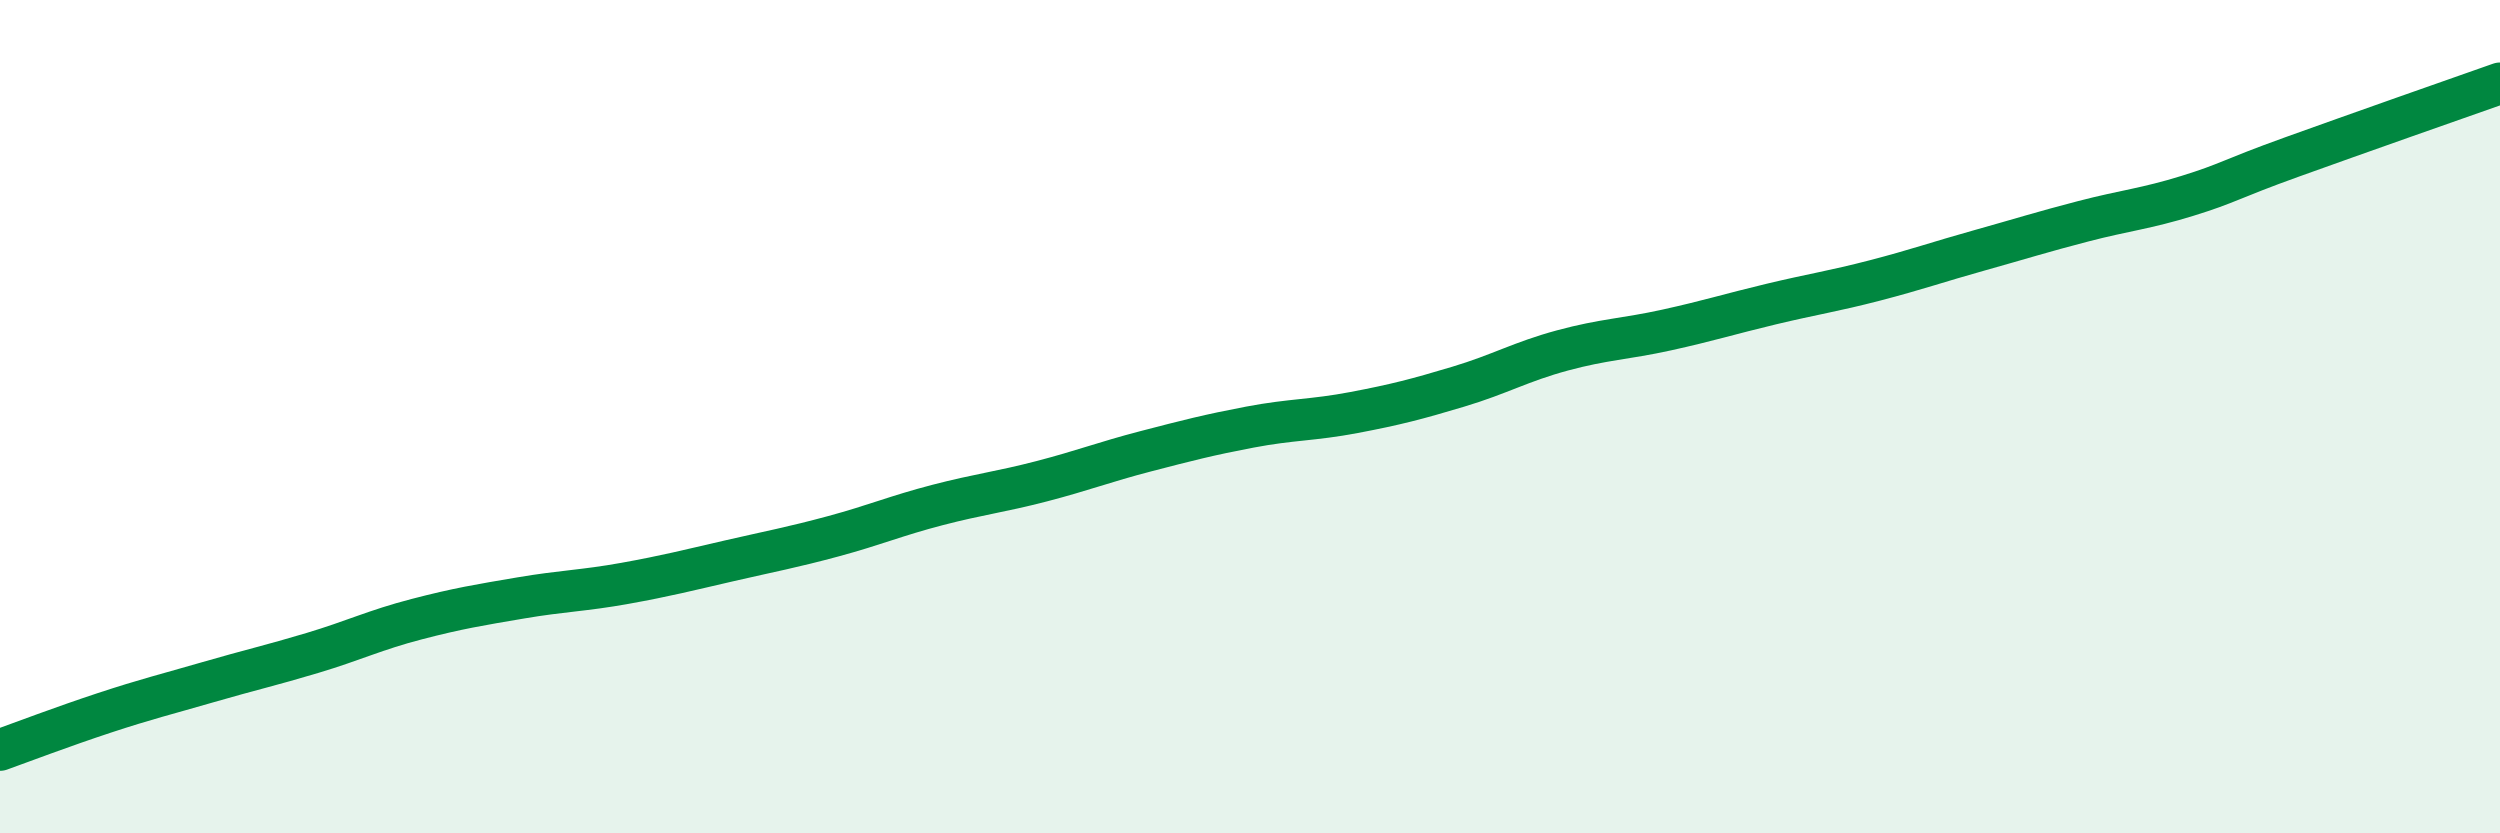
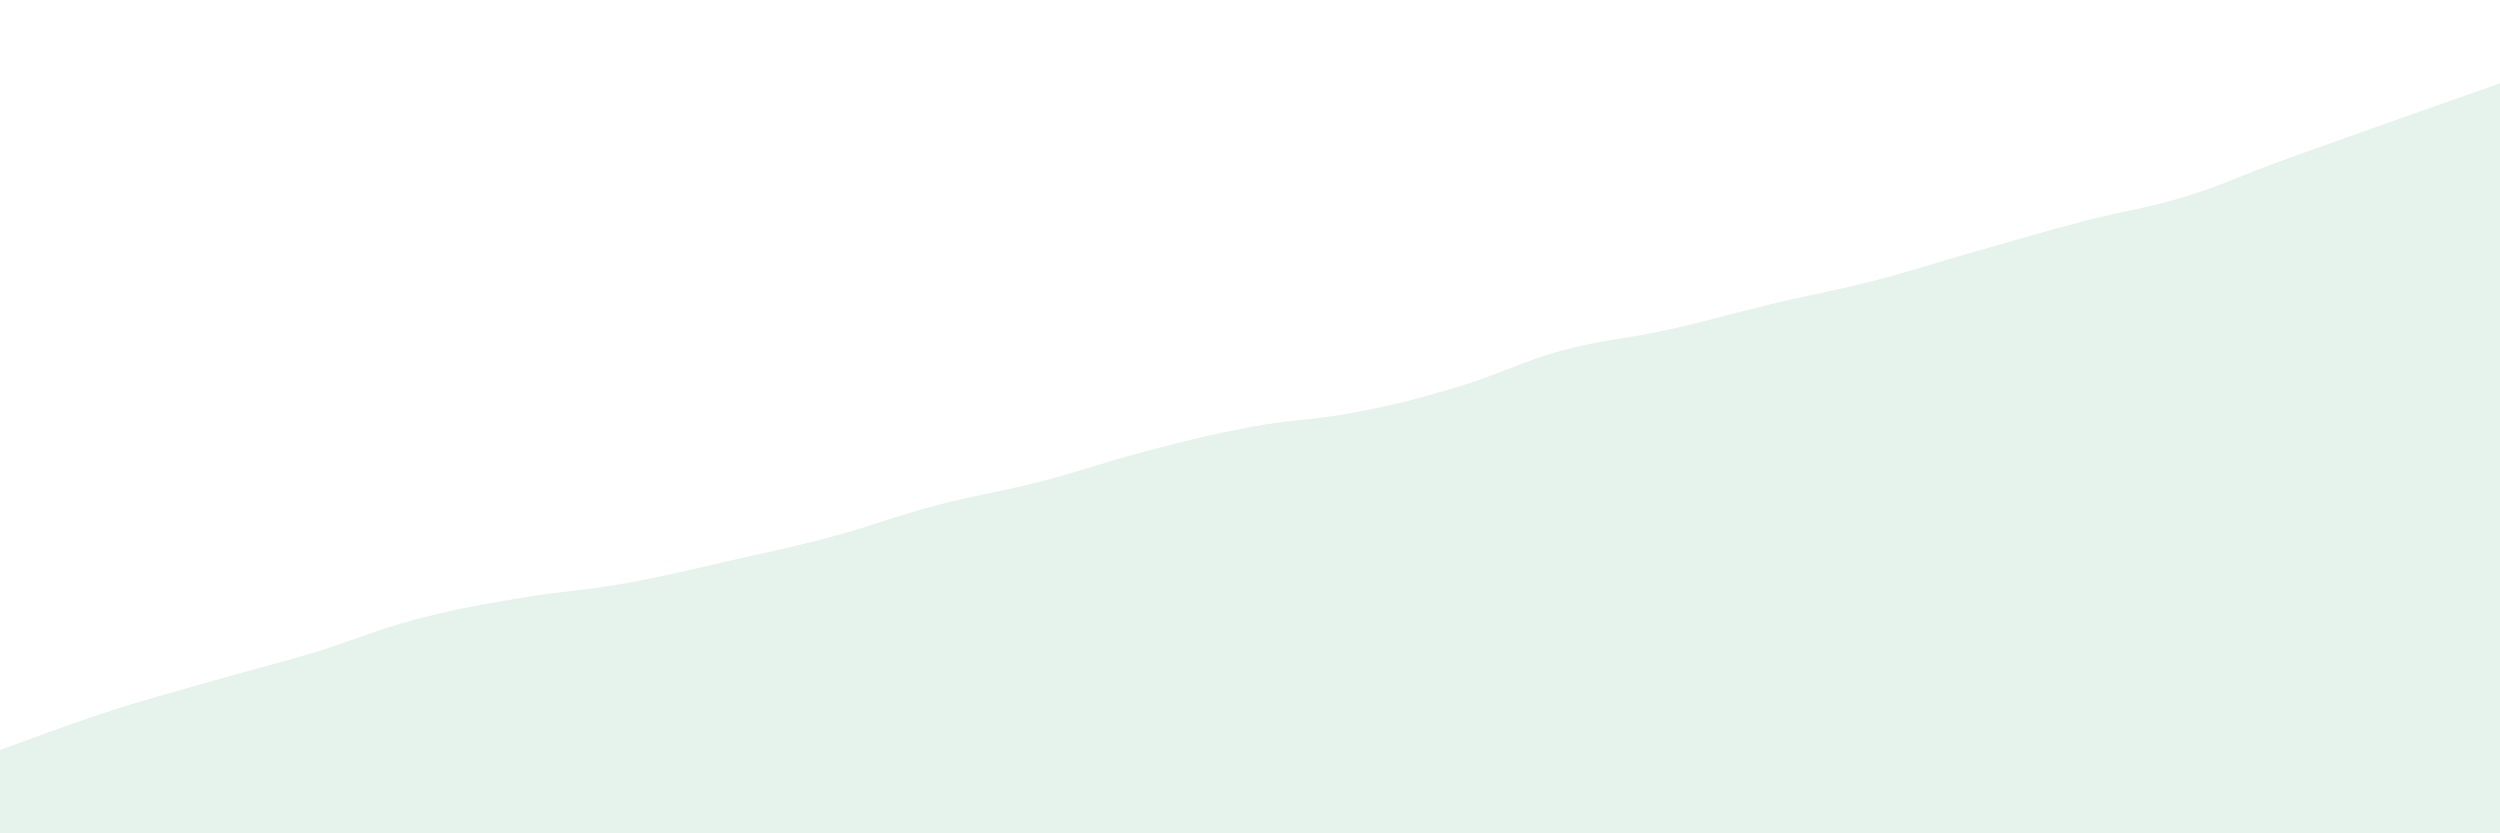
<svg xmlns="http://www.w3.org/2000/svg" width="60" height="20" viewBox="0 0 60 20">
  <path d="M 0,18 C 0.5,17.82 1.5,17.44 2.5,17.11 C 3.5,16.78 4,16.66 5,16.37 C 6,16.08 6.5,15.97 7.5,15.67 C 8.5,15.37 9,15.12 10,14.86 C 11,14.6 11.5,14.52 12.5,14.35 C 13.5,14.18 14,14.18 15,14 C 16,13.82 16.5,13.69 17.5,13.46 C 18.5,13.23 19,13.14 20,12.87 C 21,12.6 21.5,12.38 22.5,12.12 C 23.5,11.86 24,11.81 25,11.55 C 26,11.29 26.5,11.09 27.5,10.83 C 28.5,10.57 29,10.44 30,10.25 C 31,10.06 31.5,10.09 32.5,9.9 C 33.5,9.71 34,9.58 35,9.28 C 36,8.98 36.5,8.68 37.5,8.41 C 38.5,8.14 39,8.14 40,7.92 C 41,7.7 41.5,7.54 42.5,7.3 C 43.5,7.06 44,6.99 45,6.73 C 46,6.47 46.5,6.29 47.5,6.01 C 48.5,5.73 49,5.57 50,5.31 C 51,5.05 51.5,5.01 52.5,4.7 C 53.5,4.39 53.5,4.31 55,3.77 C 56.5,3.23 59,2.35 60,2L60 20L0 20Z" fill="#008740" opacity="0.1" stroke-linecap="round" stroke-linejoin="round" />
-   <path d="M 0,18 C 0.5,17.82 1.5,17.44 2.5,17.11 C 3.5,16.78 4,16.66 5,16.37 C 6,16.08 6.5,15.97 7.5,15.67 C 8.5,15.37 9,15.12 10,14.86 C 11,14.6 11.5,14.52 12.5,14.35 C 13.5,14.18 14,14.18 15,14 C 16,13.82 16.5,13.69 17.5,13.46 C 18.5,13.23 19,13.14 20,12.87 C 21,12.6 21.5,12.38 22.5,12.12 C 23.5,11.86 24,11.81 25,11.55 C 26,11.29 26.5,11.09 27.5,10.83 C 28.5,10.57 29,10.44 30,10.25 C 31,10.06 31.5,10.09 32.5,9.9 C 33.5,9.71 34,9.58 35,9.28 C 36,8.98 36.5,8.68 37.5,8.41 C 38.5,8.14 39,8.14 40,7.92 C 41,7.7 41.5,7.54 42.5,7.3 C 43.5,7.06 44,6.99 45,6.73 C 46,6.47 46.5,6.29 47.5,6.01 C 48.5,5.73 49,5.57 50,5.31 C 51,5.05 51.5,5.01 52.5,4.7 C 53.5,4.39 53.5,4.31 55,3.77 C 56.5,3.23 59,2.35 60,2" stroke="#008740" stroke-width="1" fill="none" stroke-linecap="round" stroke-linejoin="round" />
</svg>